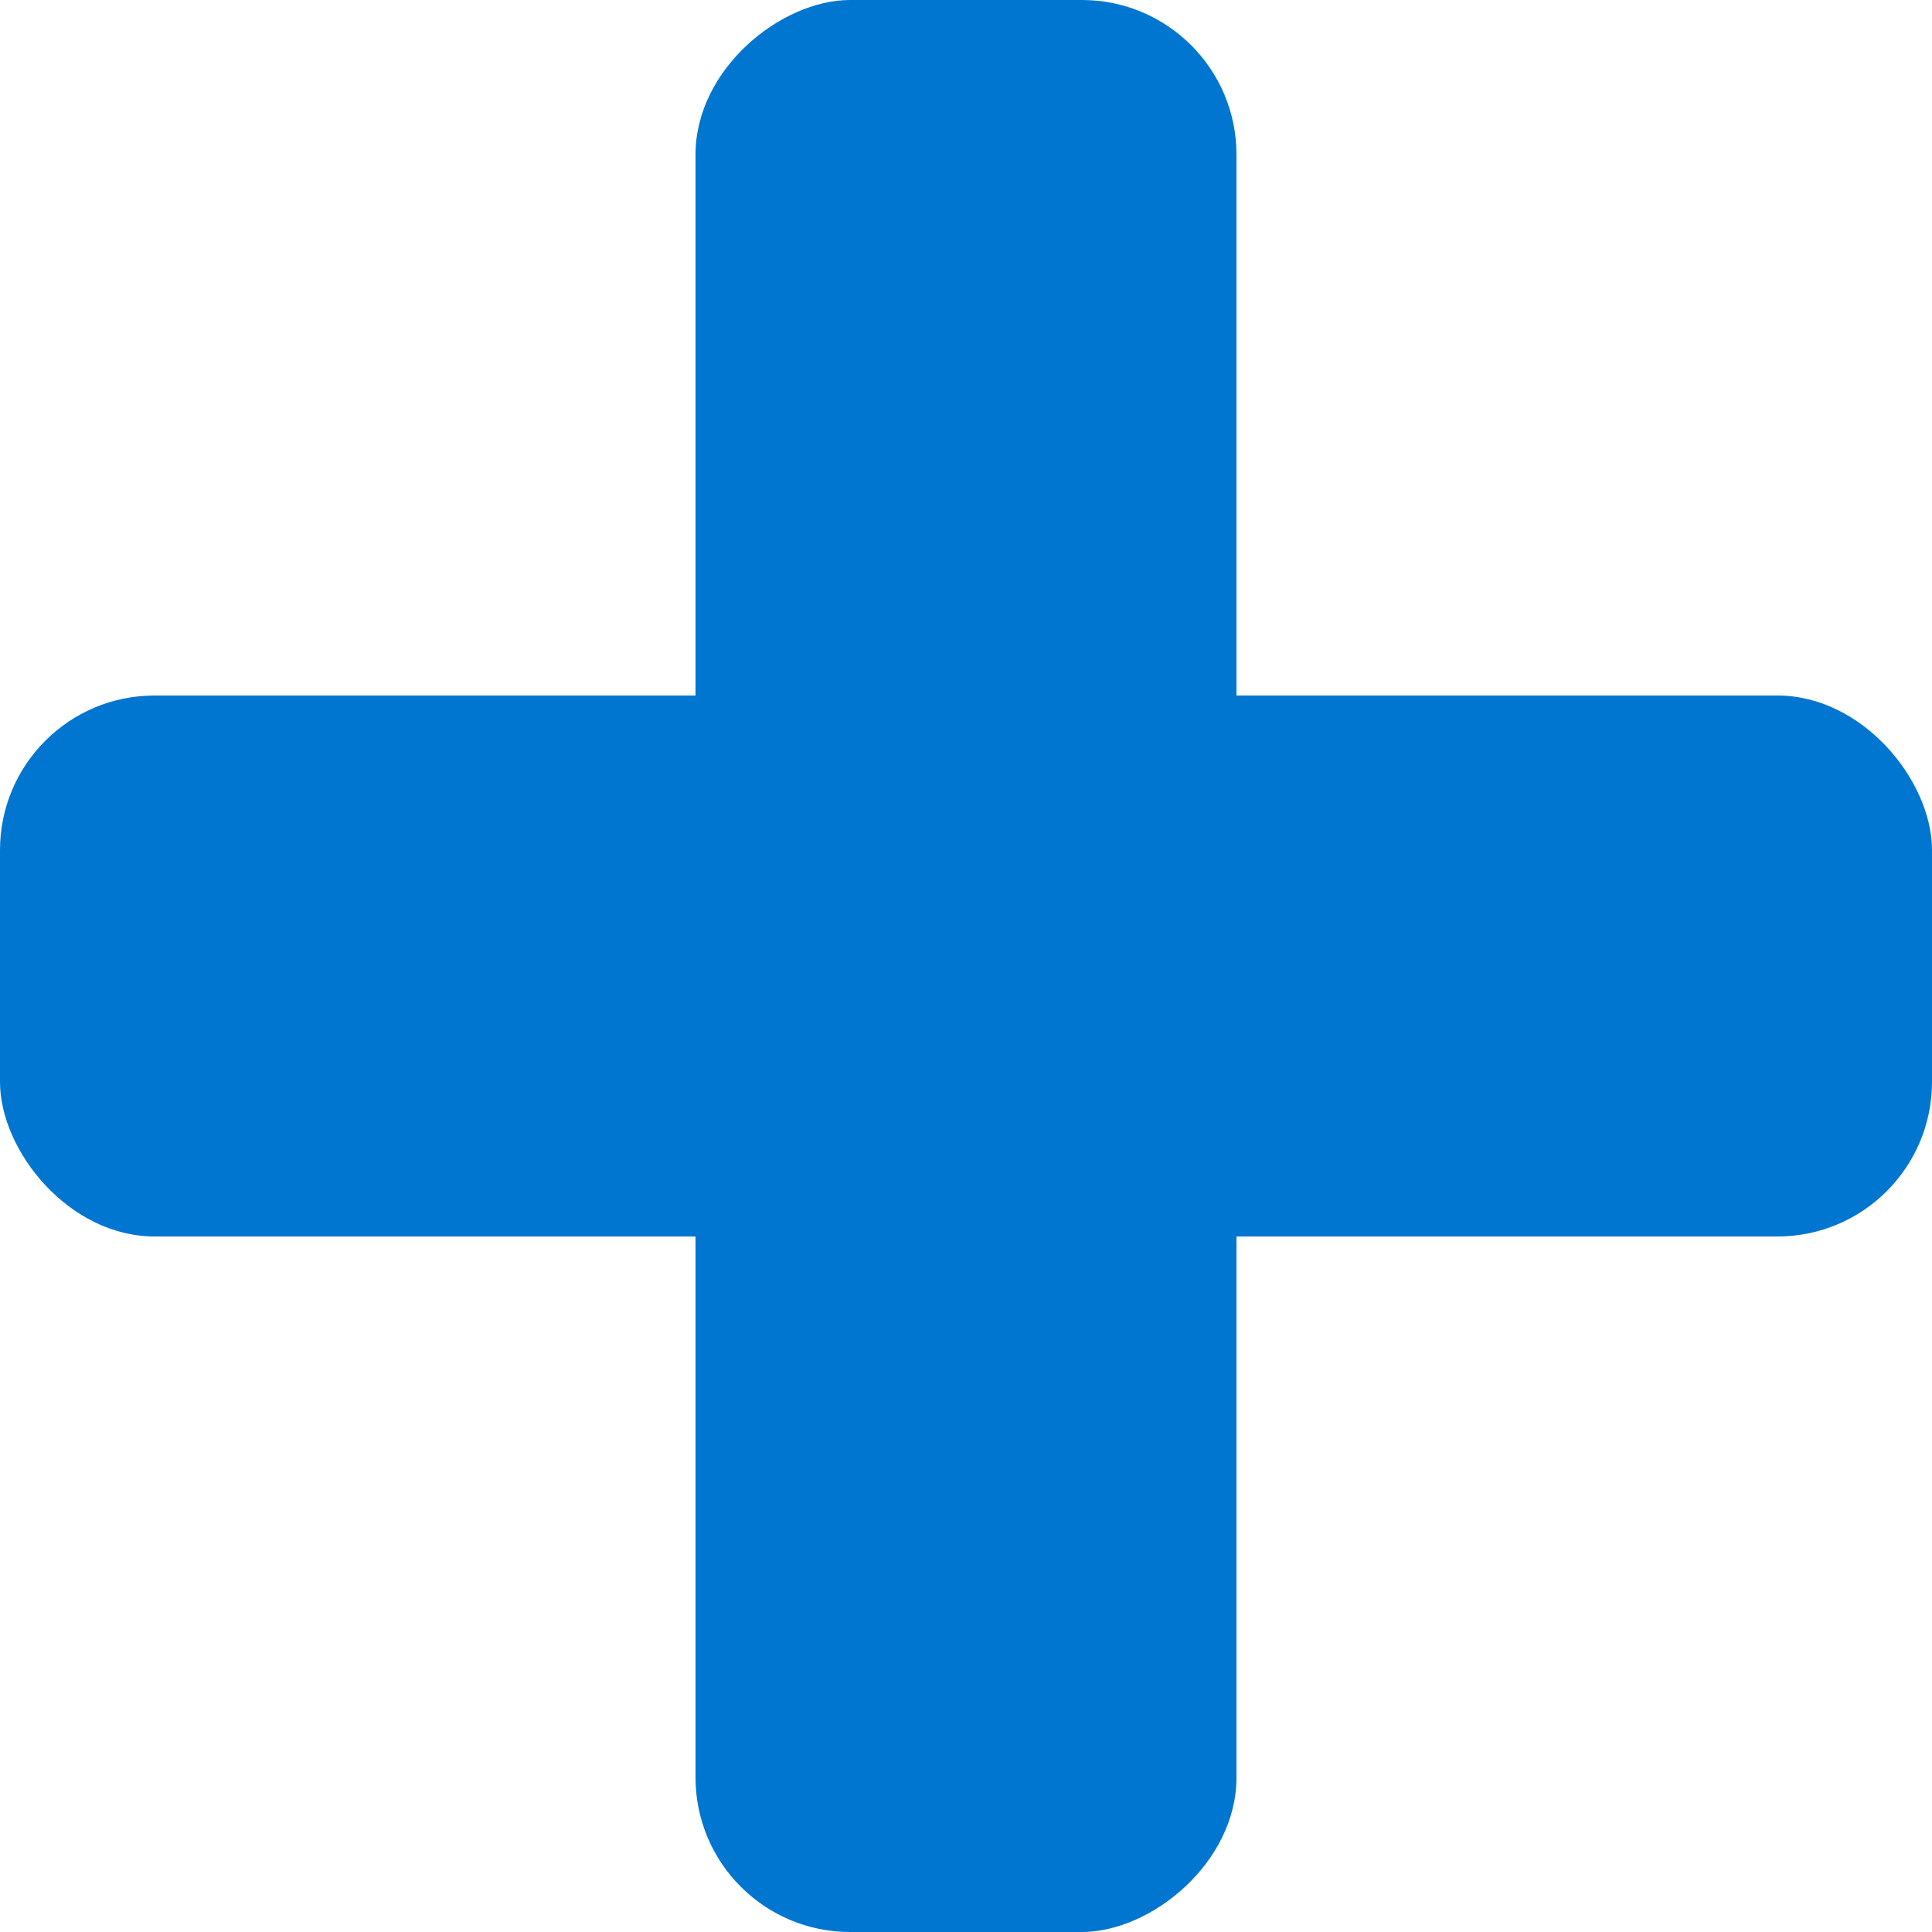
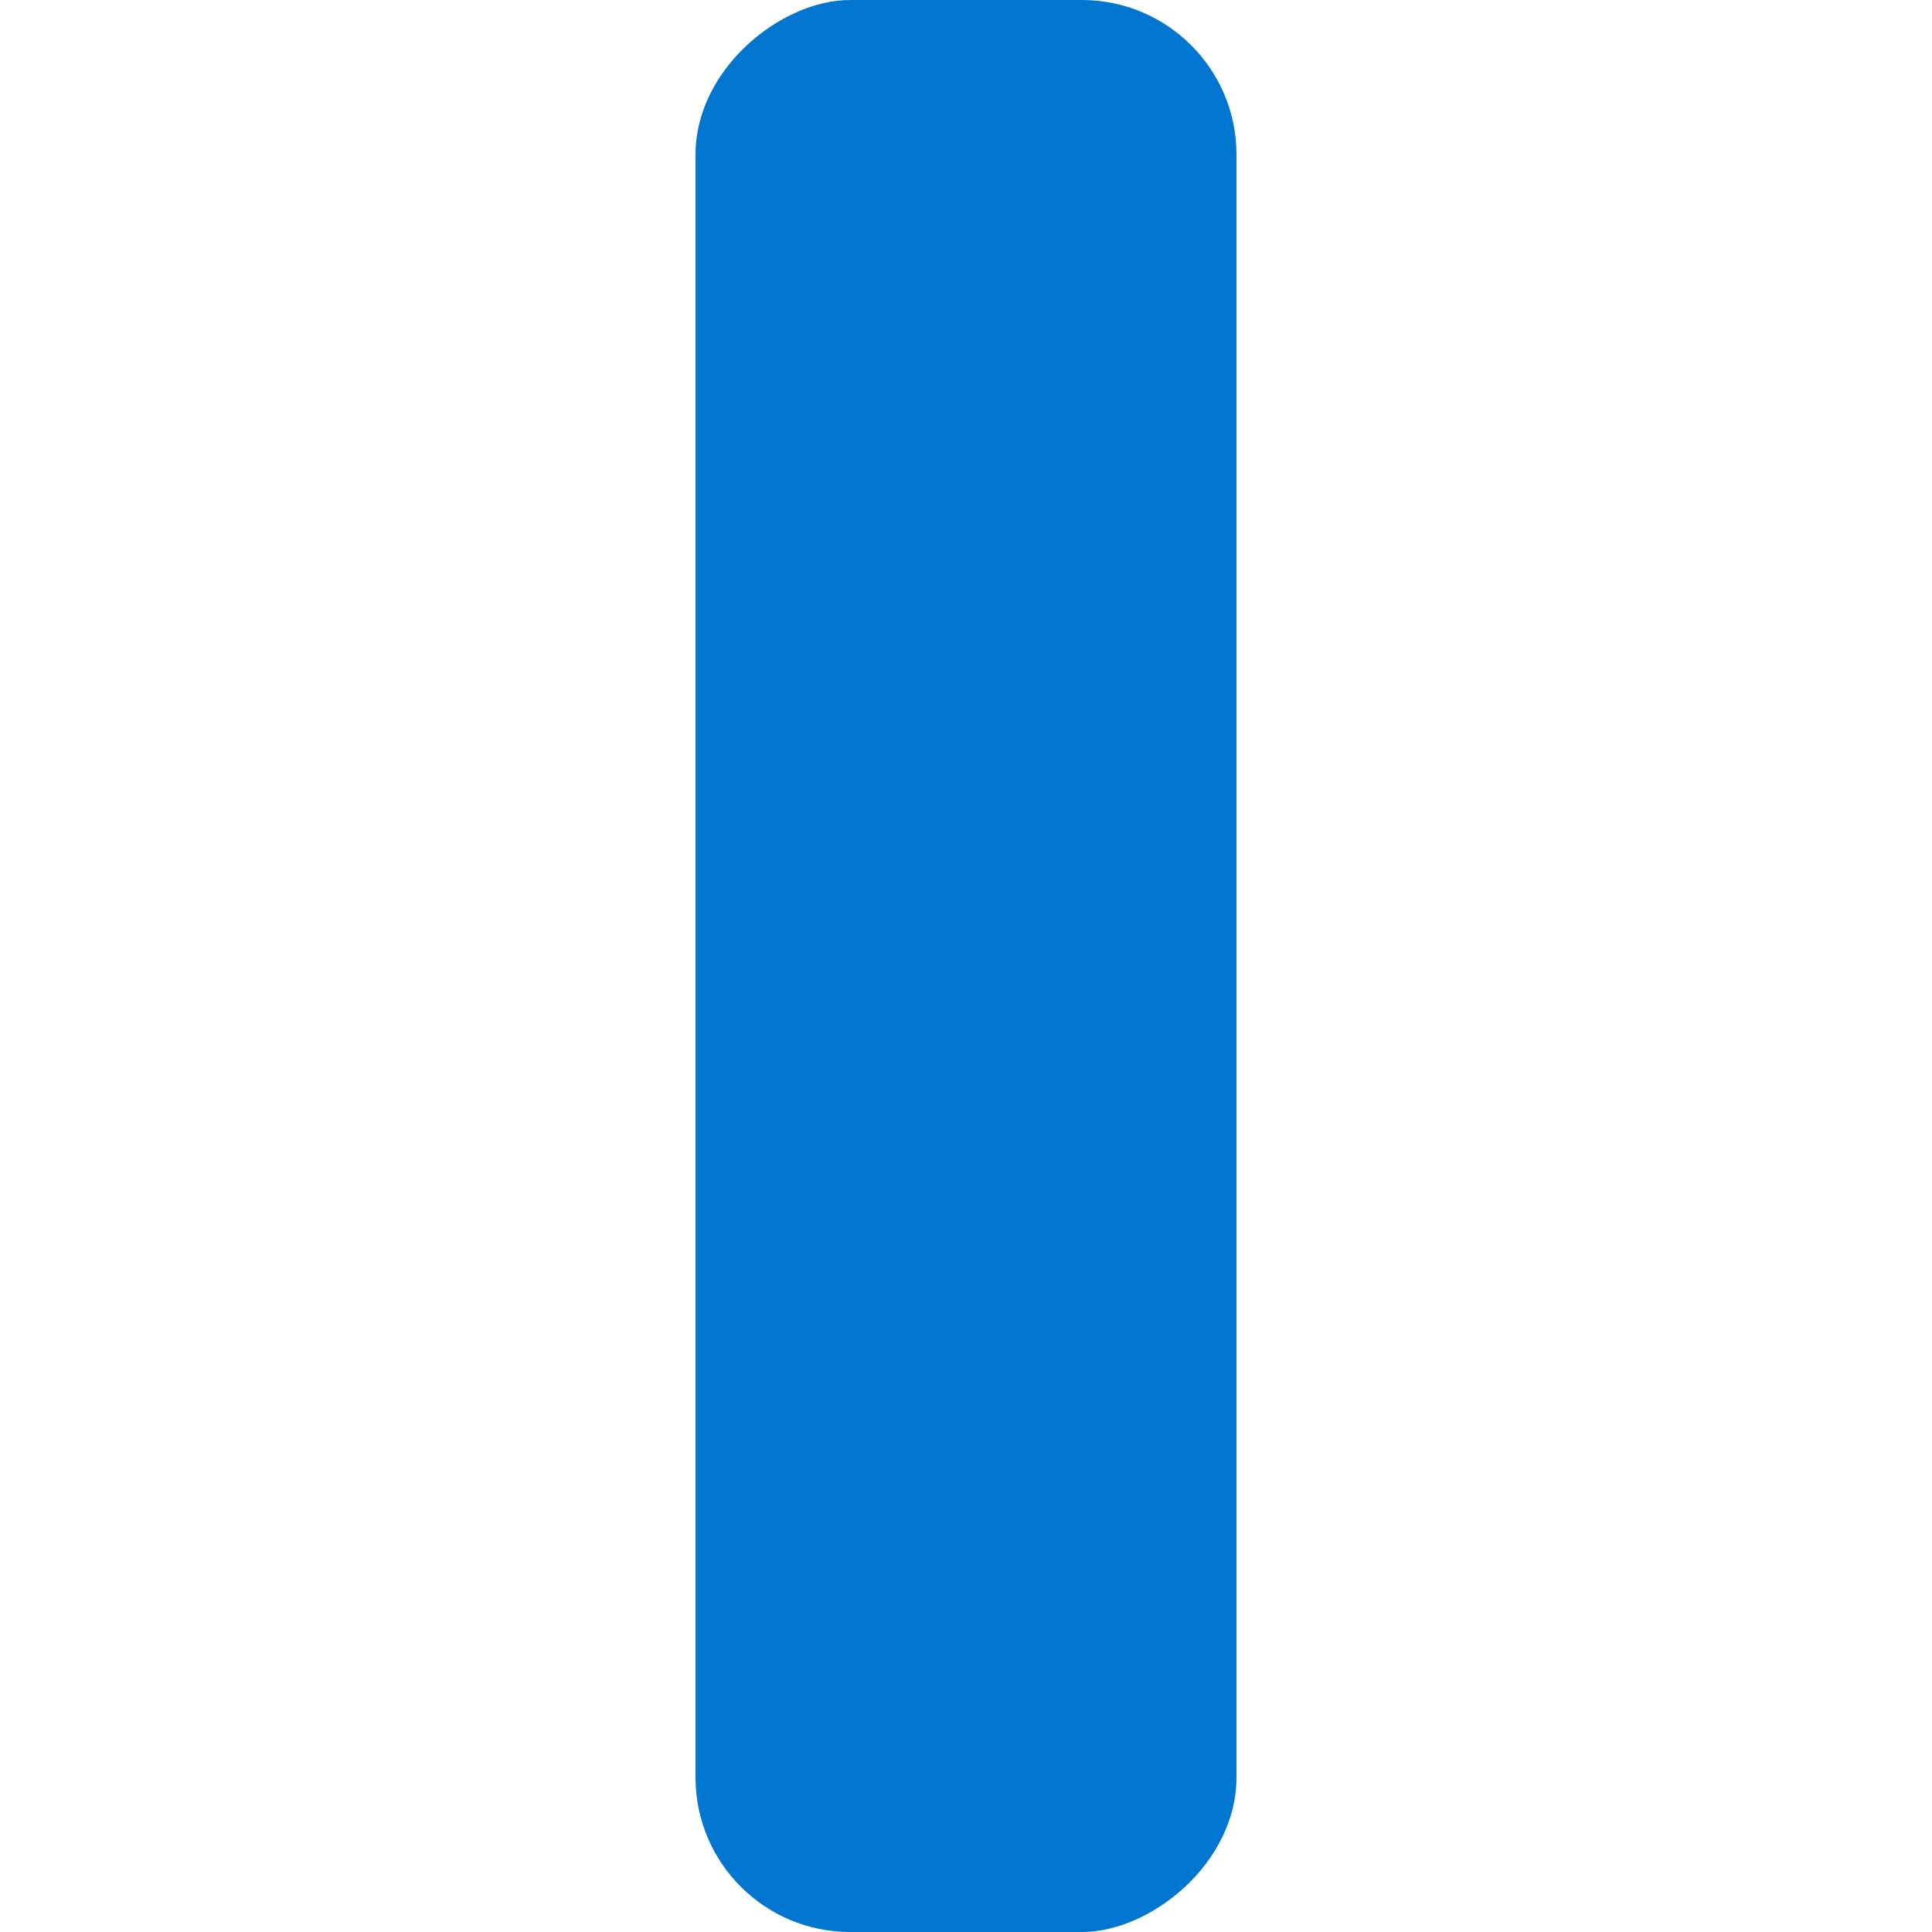
<svg xmlns="http://www.w3.org/2000/svg" width="50" height="50" viewBox="0 0 50 50">
  <g id="Group_11606" data-name="Group 11606" transform="translate(-675 -2609)">
-     <rect id="Rectangle_1942" data-name="Rectangle 1942" width="50" height="14" rx="4" transform="translate(675 2627)" fill="#0076D1" />
    <rect id="Rectangle_1943" data-name="Rectangle 1943" width="50" height="14" rx="4" transform="translate(693 2659) rotate(-90)" fill="#0076D1" />
  </g>
</svg>